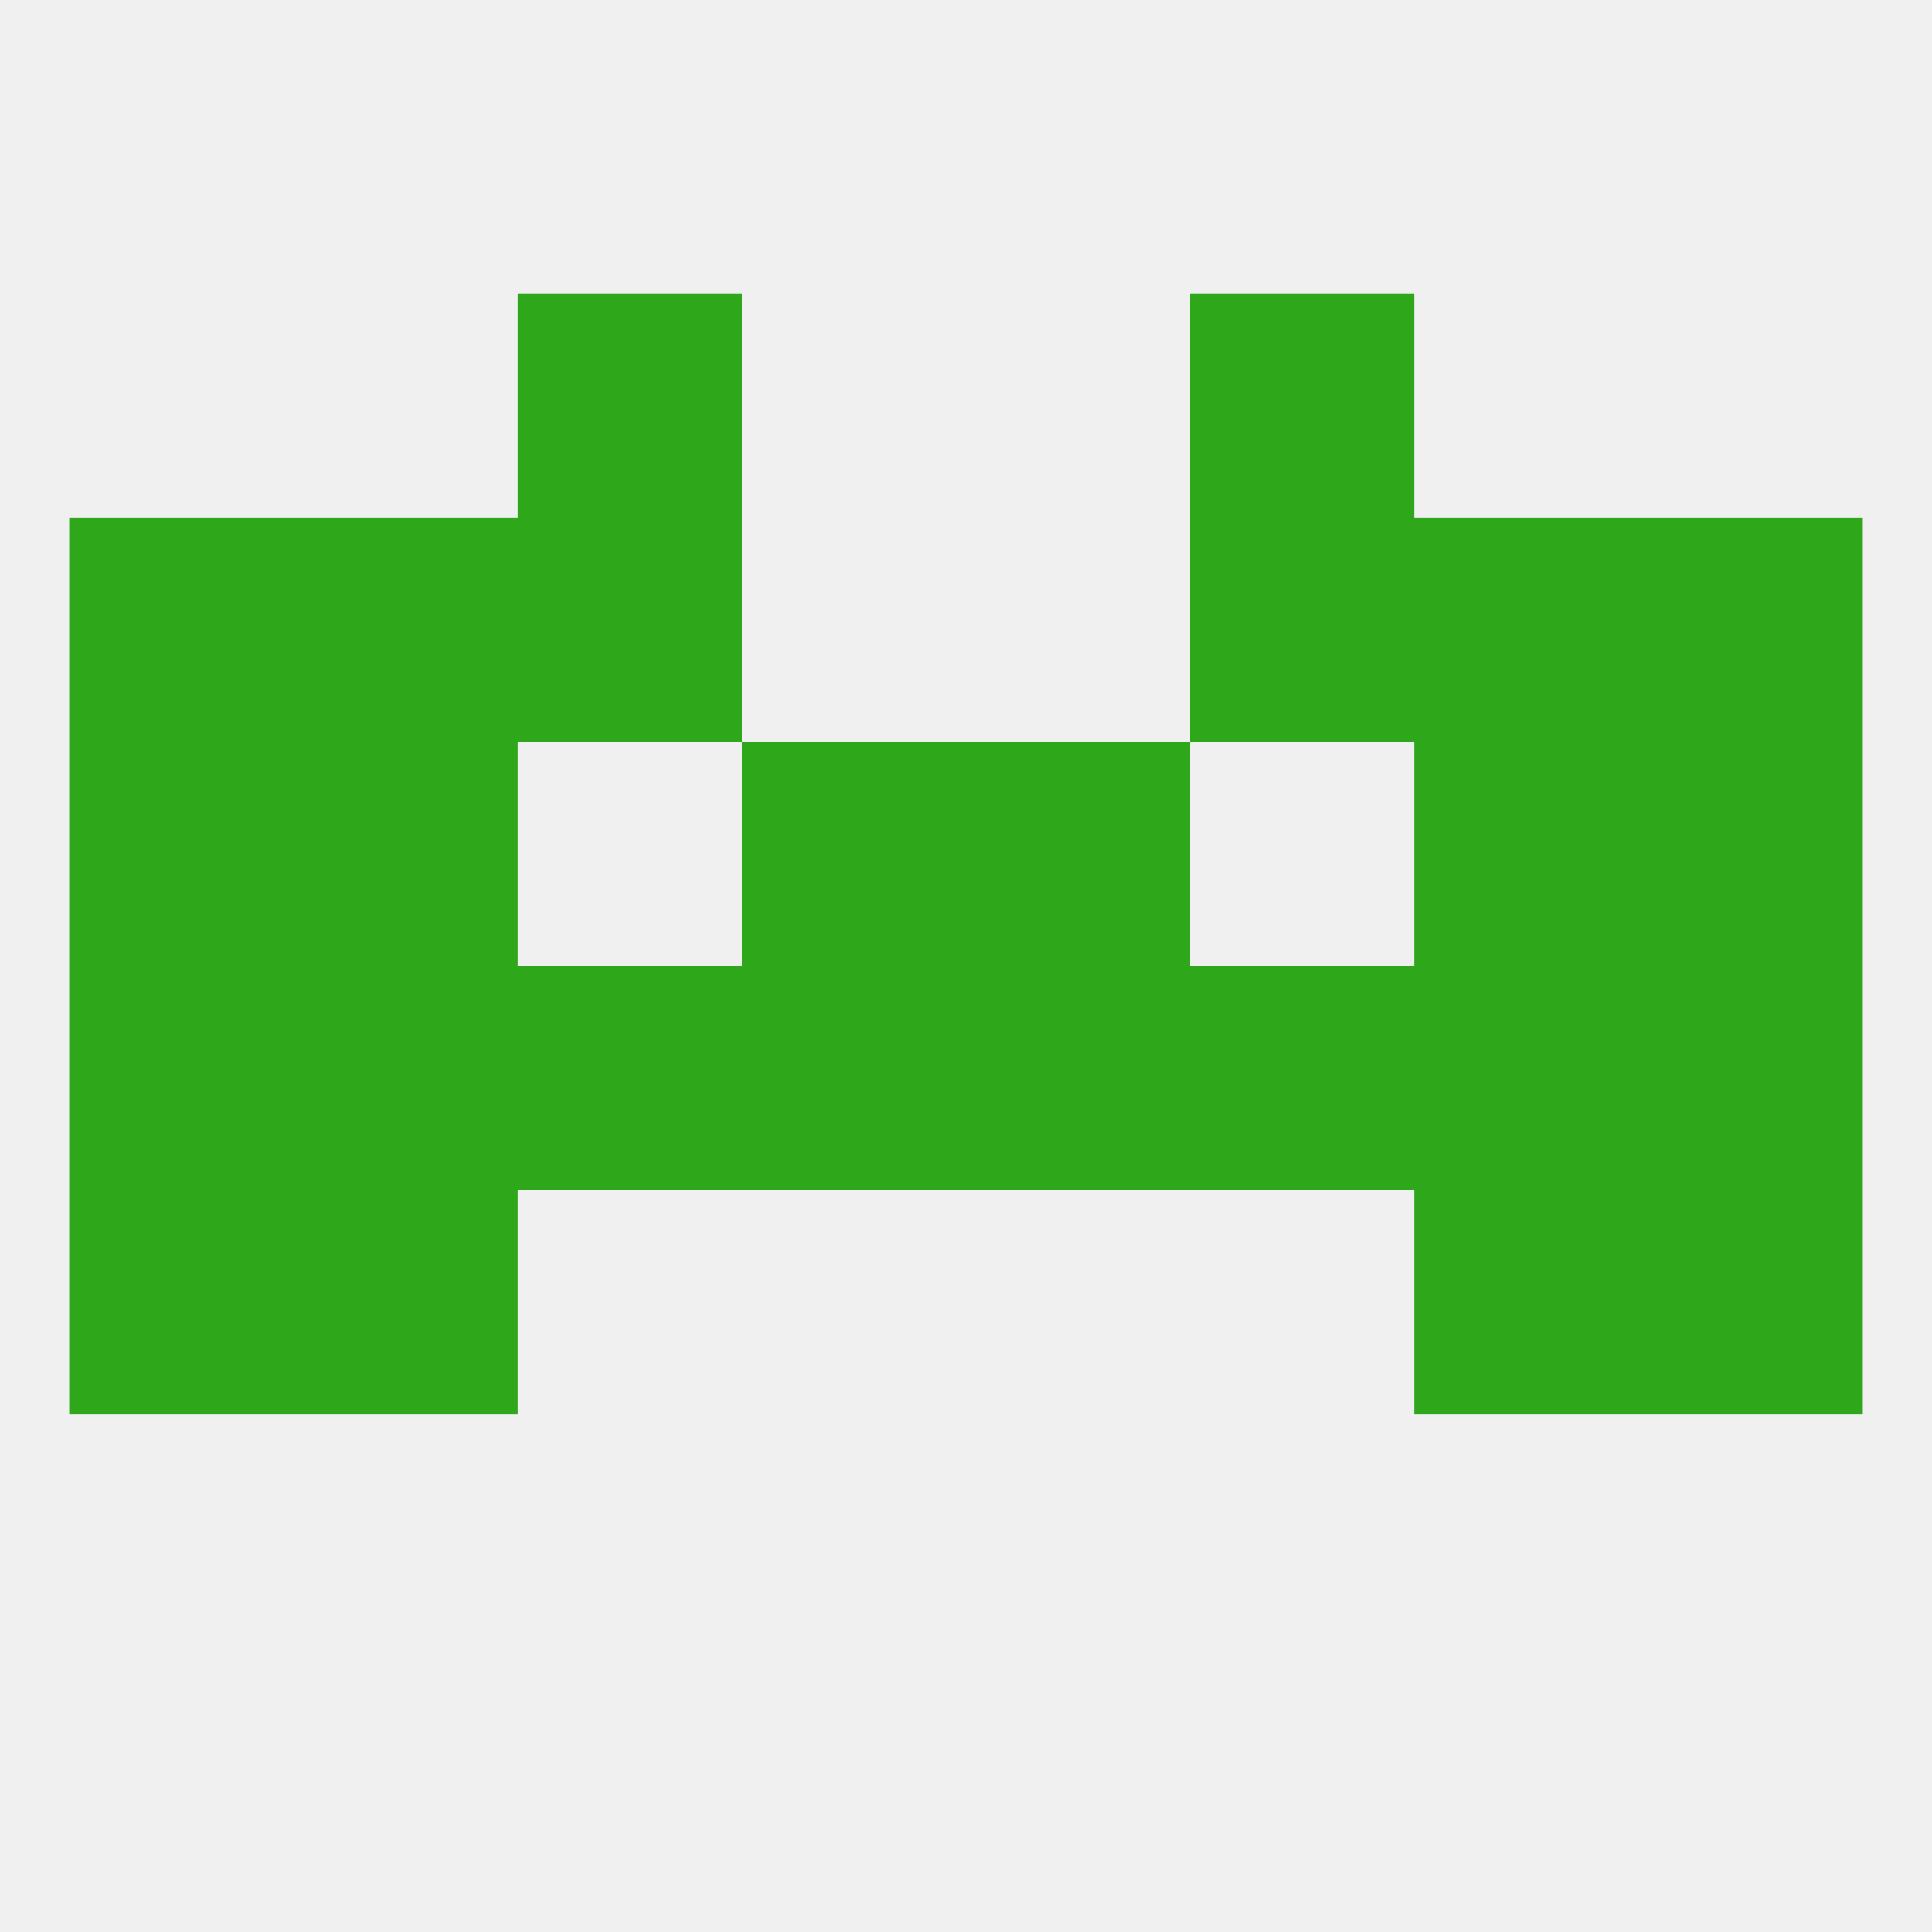
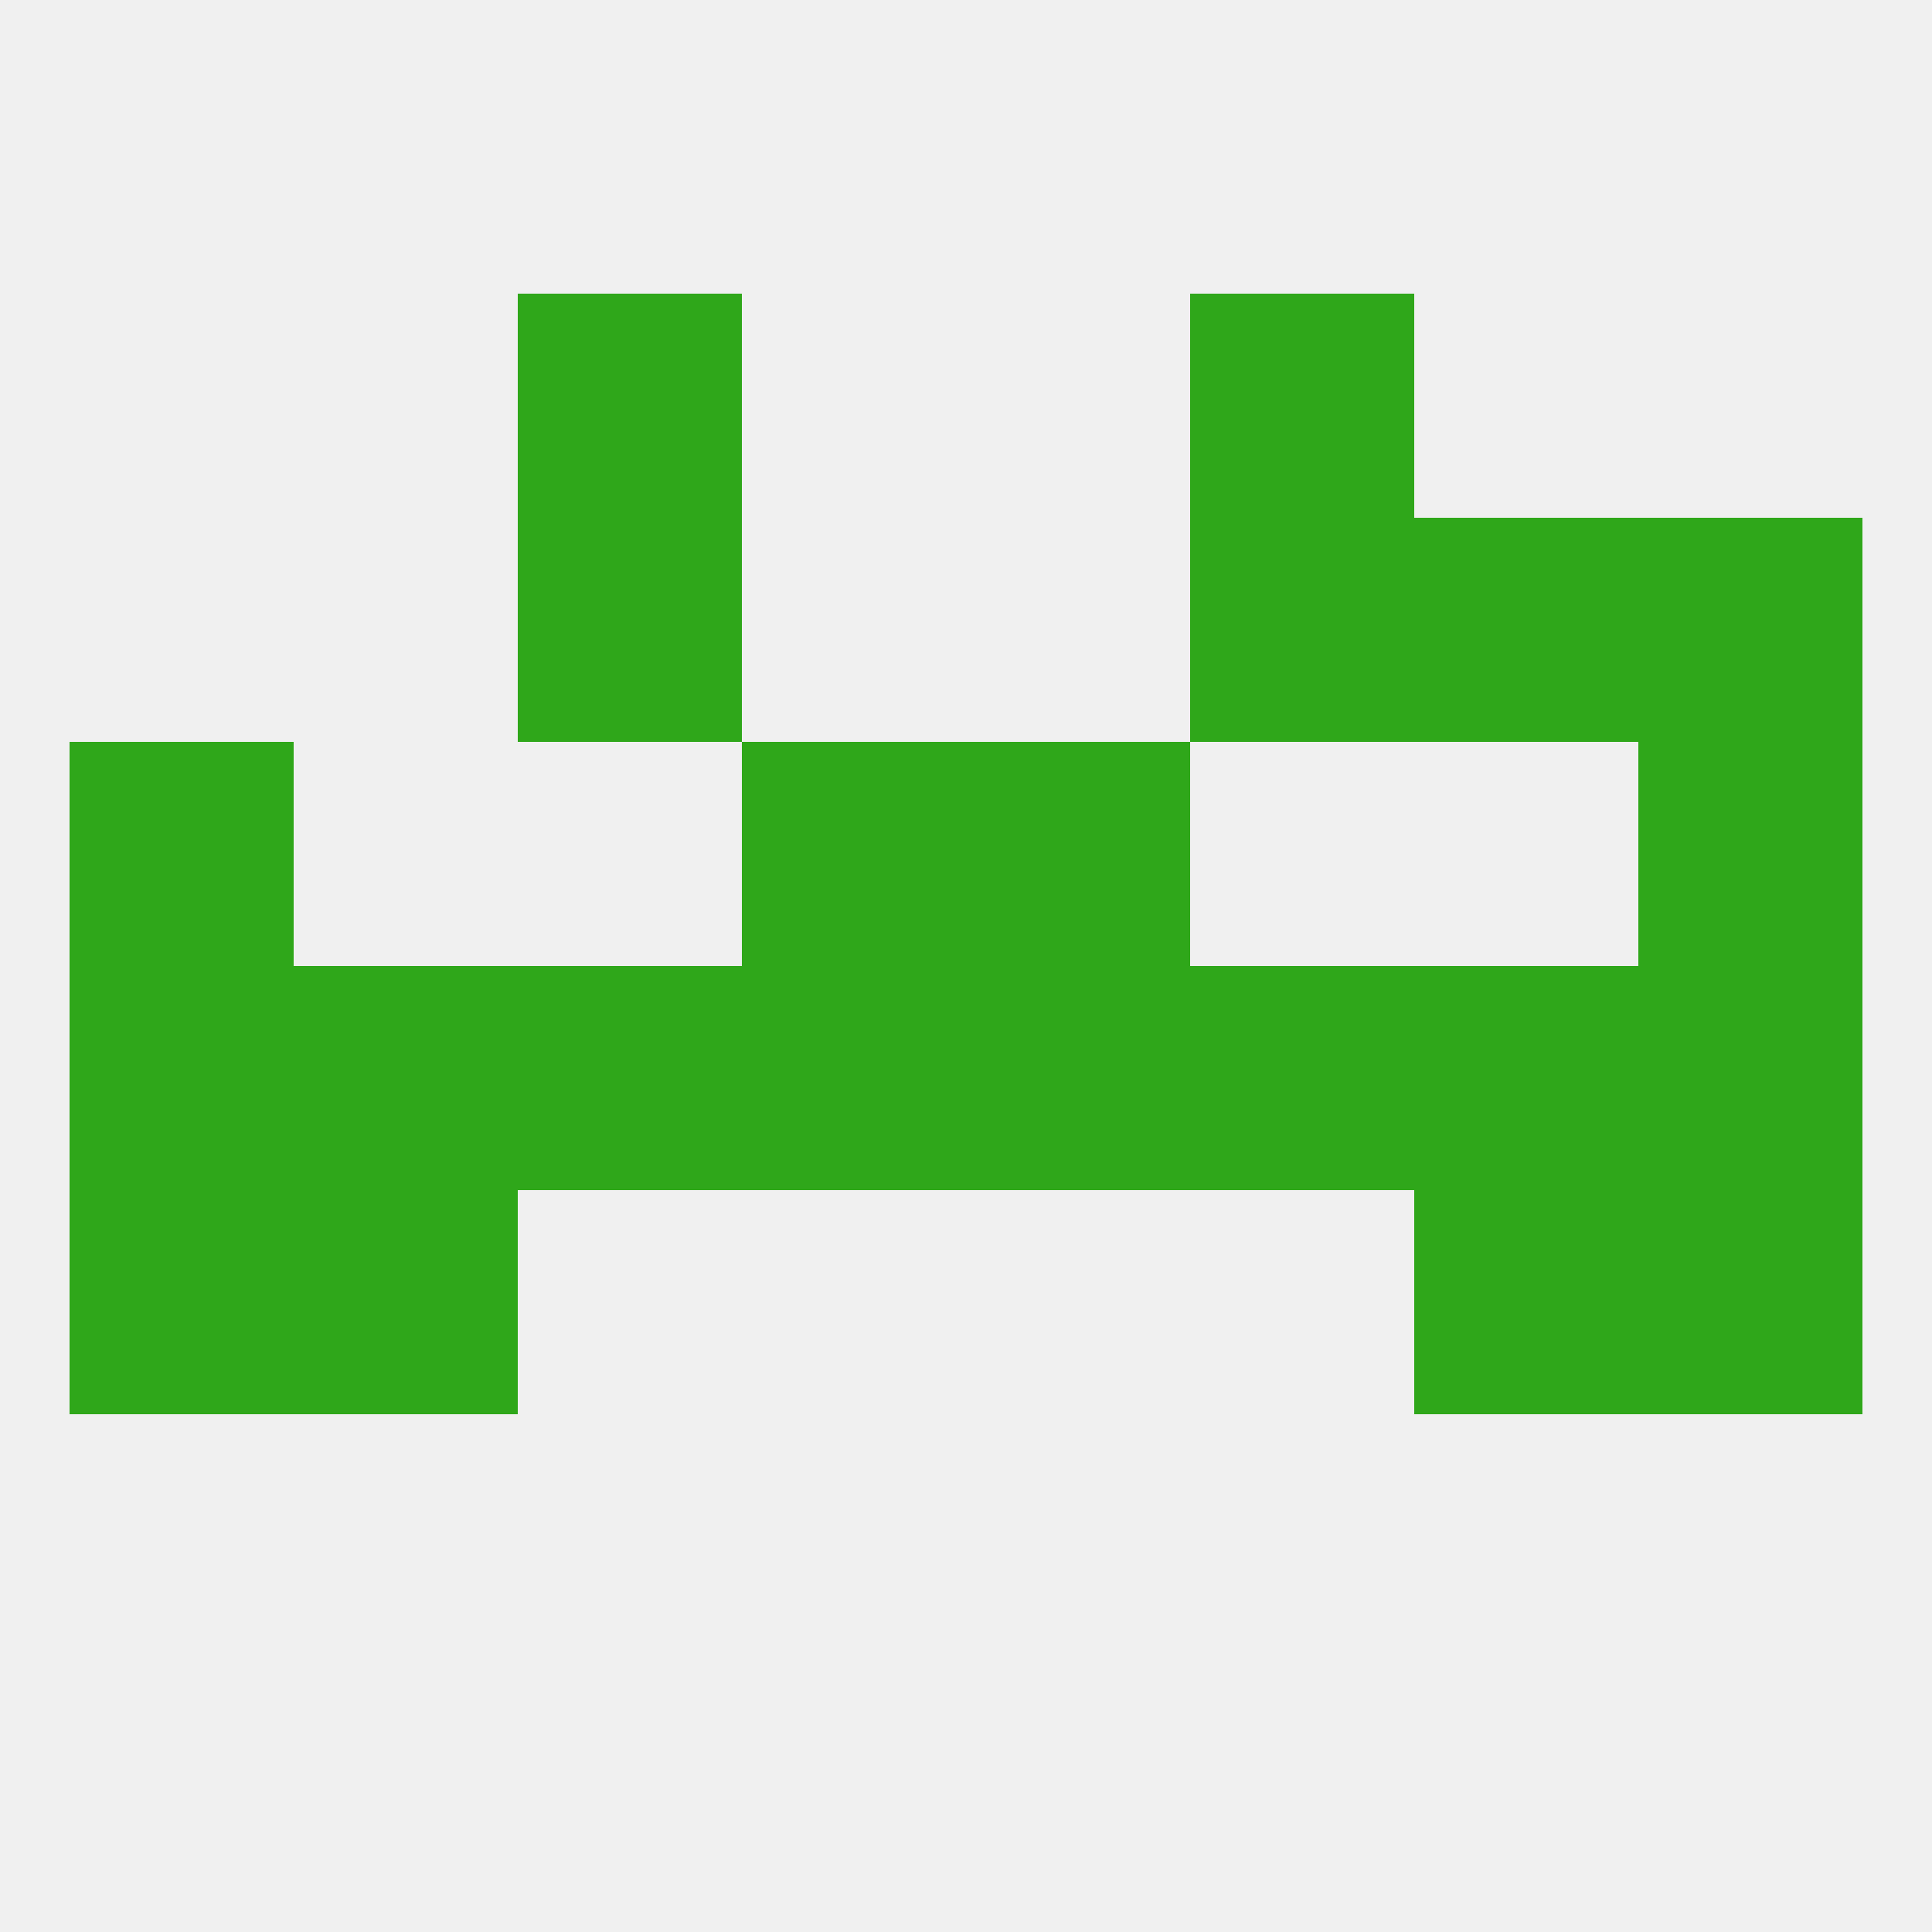
<svg xmlns="http://www.w3.org/2000/svg" version="1.1" baseprofile="full" width="250" height="250" viewBox="0 0 250 250">
  <rect width="100%" height="100%" fill="rgba(240,240,240,255)" />
  <rect x="212" y="125" width="29" height="29" fill="rgba(47,167,26,255)" />
  <rect x="38" y="125" width="29" height="29" fill="rgba(47,167,26,255)" />
  <rect x="67" y="125" width="29" height="29" fill="rgba(47,167,26,255)" />
  <rect x="96" y="125" width="29" height="29" fill="rgba(47,167,26,255)" />
  <rect x="9" y="125" width="29" height="29" fill="rgba(47,167,26,255)" />
  <rect x="183" y="125" width="29" height="29" fill="rgba(47,167,26,255)" />
  <rect x="154" y="125" width="29" height="29" fill="rgba(47,167,26,255)" />
  <rect x="125" y="125" width="29" height="29" fill="rgba(47,167,26,255)" />
  <rect x="212" y="96" width="29" height="29" fill="rgba(47,167,26,255)" />
  <rect x="96" y="96" width="29" height="29" fill="rgba(47,167,26,255)" />
  <rect x="125" y="96" width="29" height="29" fill="rgba(47,167,26,255)" />
-   <rect x="38" y="96" width="29" height="29" fill="rgba(47,167,26,255)" />
-   <rect x="183" y="96" width="29" height="29" fill="rgba(47,167,26,255)" />
  <rect x="9" y="96" width="29" height="29" fill="rgba(47,167,26,255)" />
  <rect x="183" y="154" width="29" height="29" fill="rgba(47,167,26,255)" />
  <rect x="9" y="154" width="29" height="29" fill="rgba(47,167,26,255)" />
  <rect x="212" y="154" width="29" height="29" fill="rgba(47,167,26,255)" />
  <rect x="38" y="154" width="29" height="29" fill="rgba(47,167,26,255)" />
-   <rect x="9" y="67" width="29" height="29" fill="rgba(47,167,26,255)" />
  <rect x="212" y="67" width="29" height="29" fill="rgba(47,167,26,255)" />
-   <rect x="38" y="67" width="29" height="29" fill="rgba(47,167,26,255)" />
  <rect x="183" y="67" width="29" height="29" fill="rgba(47,167,26,255)" />
  <rect x="67" y="67" width="29" height="29" fill="rgba(47,167,26,255)" />
  <rect x="154" y="67" width="29" height="29" fill="rgba(47,167,26,255)" />
  <rect x="67" y="38" width="29" height="29" fill="rgba(47,167,26,255)" />
  <rect x="154" y="38" width="29" height="29" fill="rgba(47,167,26,255)" />
</svg>